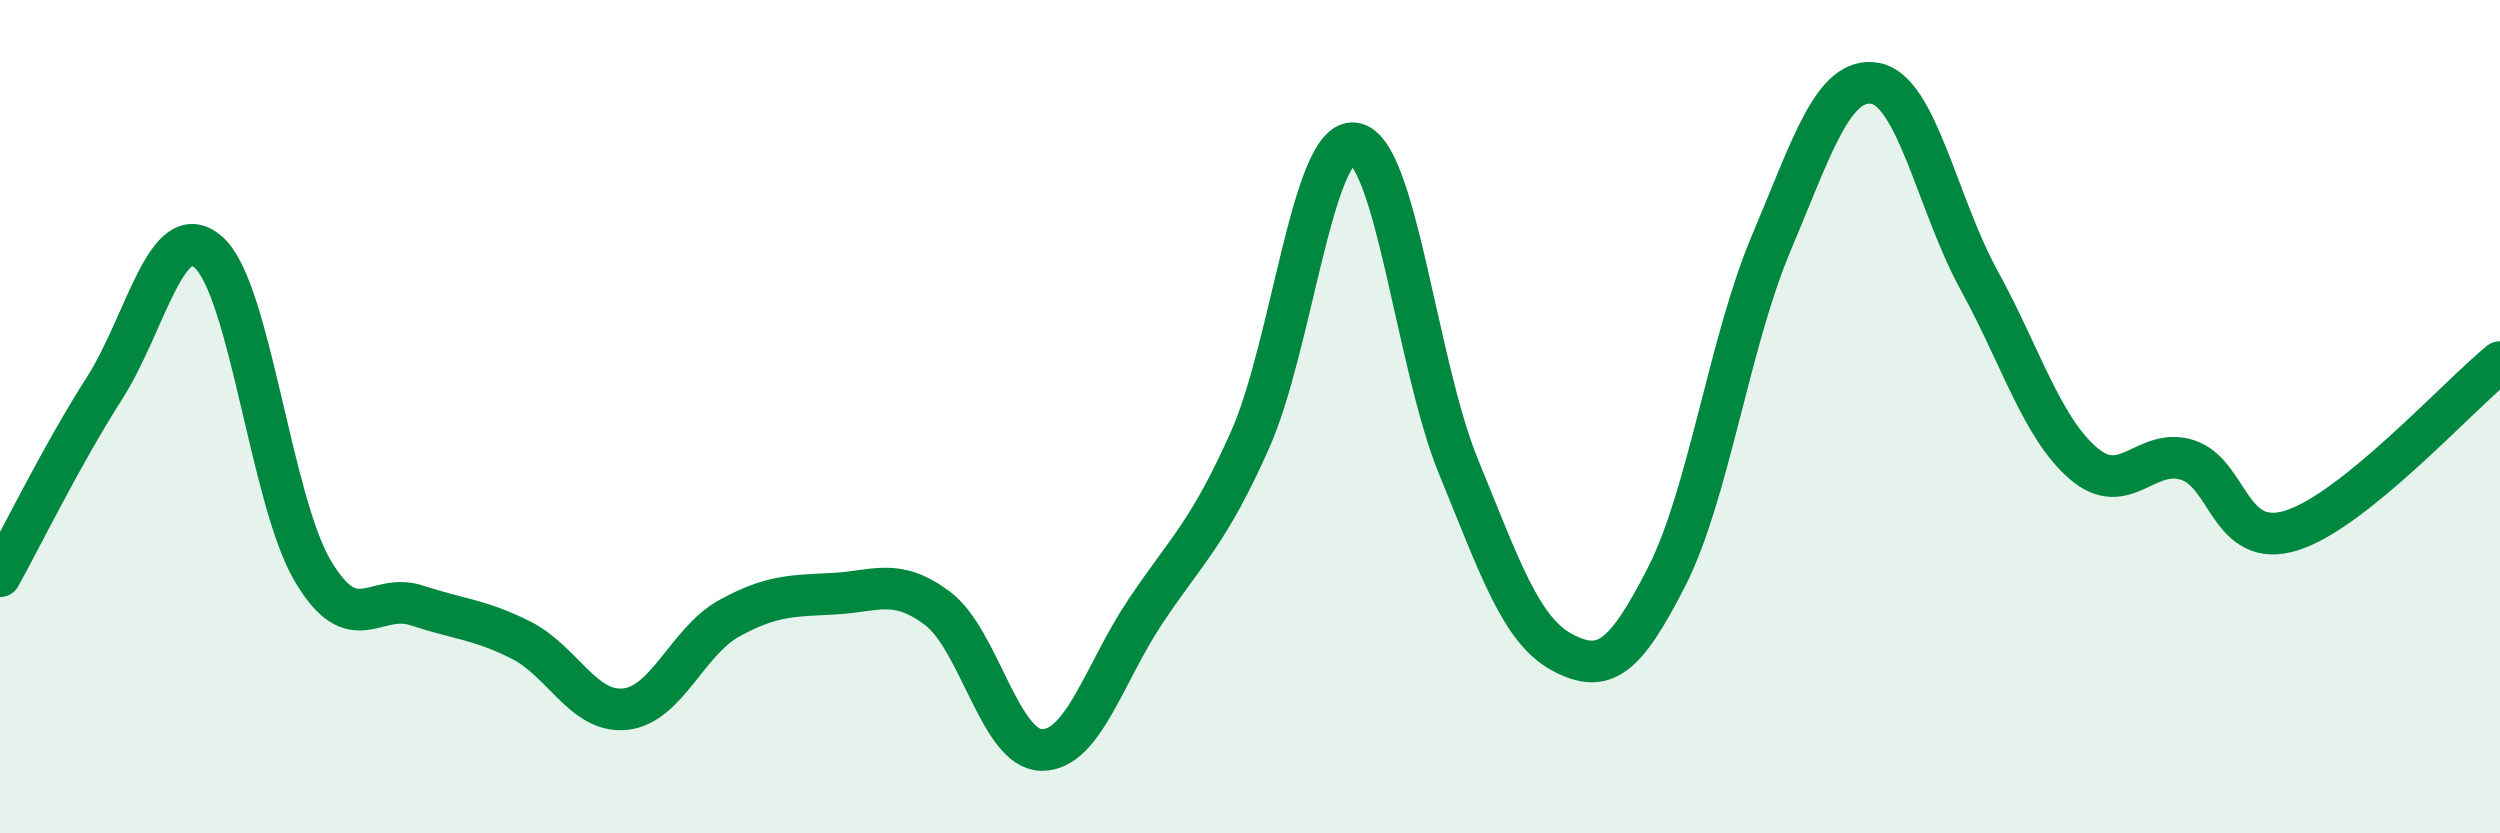
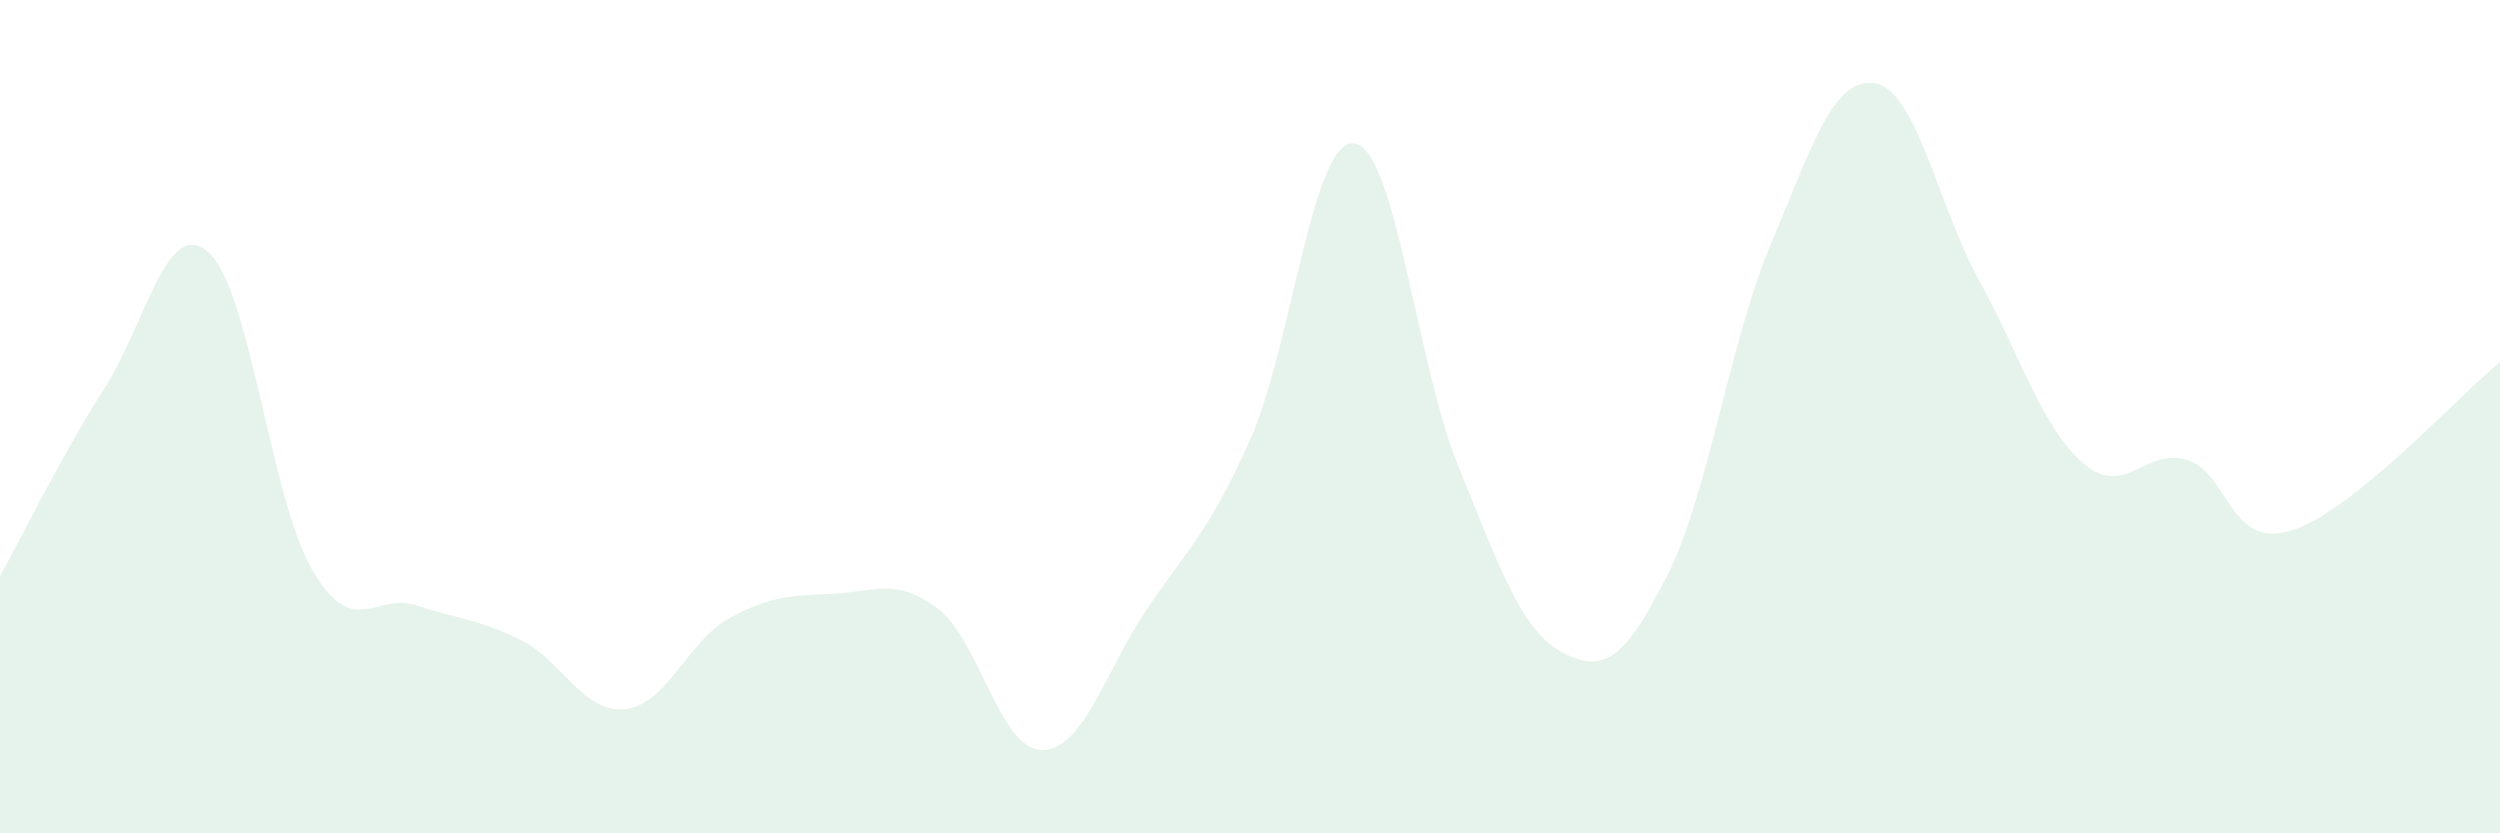
<svg xmlns="http://www.w3.org/2000/svg" width="60" height="20" viewBox="0 0 60 20">
  <path d="M 0,13.83 C 0.5,12.93 1.5,10.89 2.5,9.33 C 3.5,7.77 4,5.18 5,6.05 C 6,6.92 6.5,11.99 7.5,13.69 C 8.5,15.39 9,14.2 10,14.53 C 11,14.86 11.5,14.86 12.5,15.36 C 13.5,15.86 14,17.12 15,17.02 C 16,16.92 16.5,15.39 17.5,14.84 C 18.5,14.29 19,14.3 20,14.25 C 21,14.2 21.5,13.85 22.5,14.6 C 23.5,15.35 24,17.99 25,18 C 26,18.01 26.5,16.15 27.5,14.66 C 28.5,13.17 29,12.8 30,10.56 C 31,8.32 31.5,3.31 32.5,3.44 C 33.5,3.57 34,8.75 35,11.19 C 36,13.63 36.5,15.13 37.5,15.66 C 38.5,16.19 39,15.8 40,13.84 C 41,11.88 41.5,8.23 42.5,5.86 C 43.5,3.49 44,1.83 45,2 C 46,2.17 46.5,4.91 47.5,6.73 C 48.5,8.55 49,10.26 50,11.12 C 51,11.98 51.5,10.72 52.5,11.04 C 53.5,11.36 53.5,13.2 55,12.73 C 56.5,12.26 59,9.5 60,8.69L60 20L0 20Z" fill="#008740" opacity="0.1" stroke-linecap="round" stroke-linejoin="round" />
-   <path d="M 0,13.83 C 0.5,12.93 1.5,10.89 2.5,9.33 C 3.5,7.77 4,5.18 5,6.05 C 6,6.92 6.5,11.99 7.5,13.69 C 8.5,15.39 9,14.2 10,14.53 C 11,14.86 11.5,14.86 12.5,15.36 C 13.5,15.86 14,17.12 15,17.02 C 16,16.92 16.5,15.39 17.5,14.84 C 18.5,14.29 19,14.3 20,14.25 C 21,14.2 21.5,13.85 22.5,14.6 C 23.5,15.35 24,17.99 25,18 C 26,18.01 26.5,16.15 27.5,14.66 C 28.5,13.17 29,12.8 30,10.56 C 31,8.32 31.5,3.31 32.5,3.44 C 33.5,3.57 34,8.75 35,11.19 C 36,13.63 36.5,15.13 37.5,15.66 C 38.5,16.19 39,15.8 40,13.84 C 41,11.88 41.5,8.23 42.5,5.86 C 43.5,3.49 44,1.83 45,2 C 46,2.17 46.5,4.91 47.5,6.73 C 48.5,8.55 49,10.26 50,11.12 C 51,11.98 51.5,10.72 52.5,11.04 C 53.5,11.36 53.5,13.2 55,12.73 C 56.5,12.26 59,9.5 60,8.69" stroke="#008740" stroke-width="1" fill="none" stroke-linecap="round" stroke-linejoin="round" />
</svg>